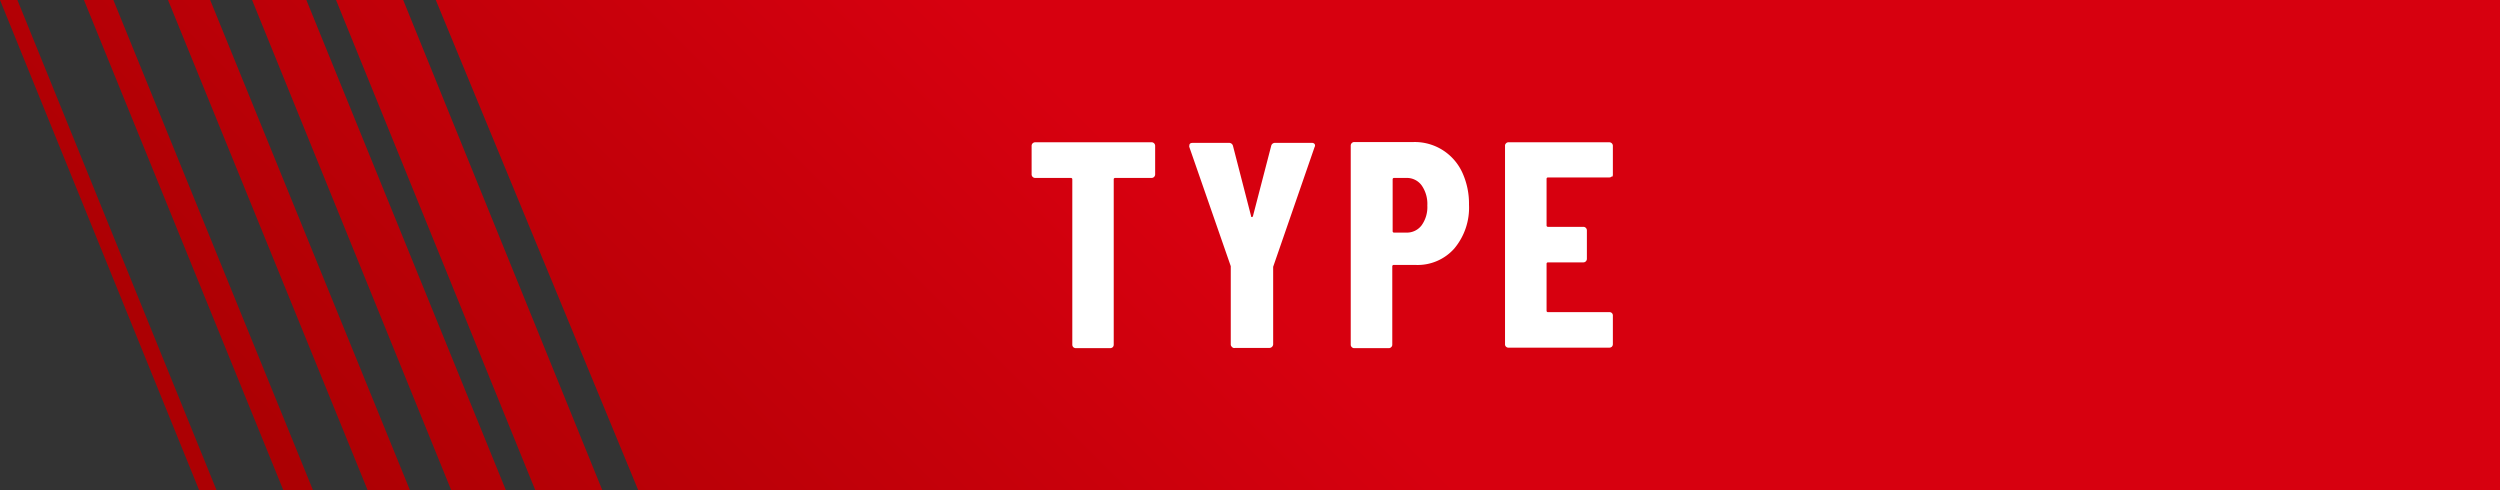
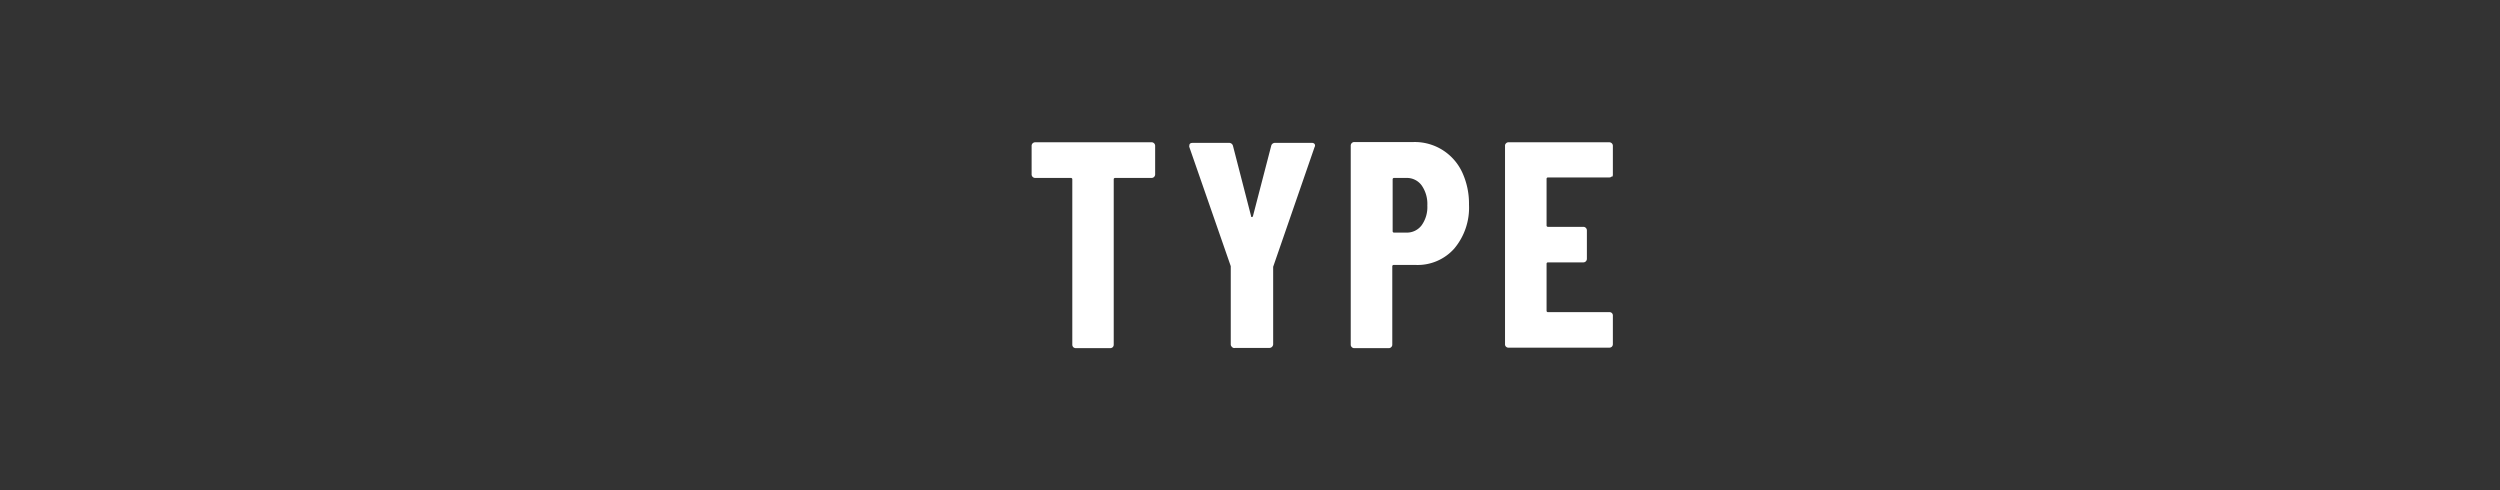
<svg xmlns="http://www.w3.org/2000/svg" id="レイヤー_1" data-name="レイヤー 1" viewBox="0 0 204 40">
  <rect x="0" y="0" width="204" height="40" fill="#333333" stroke="none" />
  <defs>
    <style>.cls-1{fill:url(#名称未設定グラデーション_3);}.cls-2{fill:#fff;}</style>
    <linearGradient id="名称未設定グラデーション_3" x1="53.68" y1="68.32" x2="100.76" y2="21.24" gradientUnits="userSpaceOnUse">
      <stop offset="0" stop-color="#ac0003" />
      <stop offset="1" stop-color="#d7000f" />
    </linearGradient>
  </defs>
  <title>アートボード 1</title>
-   <path class="cls-1" d="M204,40H52.08L35.56,0H204ZM32.9,0H27.42L43.68,40h5.47ZM17.15,0H13.71L30,40h3.45ZM25,0H20.57L36.82,40h4.46ZM16.25,40h1.42L1.42,0H0Zm-7-40H6.85L23.12,40h2.42Z" />
  <path class="cls-2" d="M94.18,11.7a.28.28,0,0,1,.08.2v2.33a.28.28,0,0,1-.08.2.29.29,0,0,1-.21.09H91a.11.11,0,0,0-.12.12V28.12a.3.3,0,0,1-.08.21.32.32,0,0,1-.21.08h-2.8a.32.32,0,0,1-.21-.08.3.3,0,0,1-.08-.21V14.64a.11.11,0,0,0-.12-.12H84.47a.29.29,0,0,1-.21-.09.28.28,0,0,1-.08-.2V11.9a.28.28,0,0,1,.08-.2.29.29,0,0,1,.21-.09H94A.29.29,0,0,1,94.18,11.7Zm6.34,16.6a.25.25,0,0,1-.09-.2V21.86l0-.14L97.05,12a.21.21,0,0,1,0-.12c0-.15.09-.22.27-.22h2.95a.32.32,0,0,1,.34.24l1.48,5.74c0,.05,0,.07.08.07s0,0,.07-.07l1.49-5.74a.31.31,0,0,1,.33-.24h3a.26.26,0,0,1,.21.09.23.23,0,0,1,0,.25l-3.38,9.77,0,.14V28.1a.31.31,0,0,1-.29.29h-2.81A.25.25,0,0,1,100.52,28.3Zm17.19-16.06a4.28,4.28,0,0,1,1.6,1.81,6.07,6.07,0,0,1,.56,2.65,5.18,5.18,0,0,1-1.2,3.58,4,4,0,0,1-3.14,1.34h-1.8a.11.11,0,0,0-.12.12v6.38a.27.27,0,0,1-.09.21.28.28,0,0,1-.2.08h-2.81a.28.28,0,0,1-.2-.08.27.27,0,0,1-.09-.21V11.88a.29.29,0,0,1,.09-.21.28.28,0,0,1,.2-.08h4.85A4.26,4.26,0,0,1,117.71,12.24ZM116,18.39a2.54,2.54,0,0,0,.47-1.62,2.63,2.63,0,0,0-.47-1.65,1.49,1.49,0,0,0-1.24-.6h-1a.11.11,0,0,0-.12.12v4.22a.11.11,0,0,0,.12.12h1A1.5,1.5,0,0,0,116,18.39Zm15.53-4a.29.29,0,0,1-.21.09h-5a.11.11,0,0,0-.12.12v3.79a.11.11,0,0,0,.12.12h2.88a.28.28,0,0,1,.2.08.29.29,0,0,1,.09.21v2.32a.29.29,0,0,1-.09.21.28.28,0,0,1-.2.08h-2.88a.11.11,0,0,0-.12.12v3.82a.11.11,0,0,0,.12.12h5a.27.27,0,0,1,.29.29v2.32a.3.3,0,0,1-.08.21.32.32,0,0,1-.21.08h-8.23a.28.28,0,0,1-.2-.08.26.26,0,0,1-.08-.21V11.9a.24.24,0,0,1,.08-.2.25.25,0,0,1,.2-.09h8.23a.29.29,0,0,1,.21.09.28.28,0,0,1,.08.2v2.33A.28.28,0,0,1,131.55,14.43Z" />
</svg>